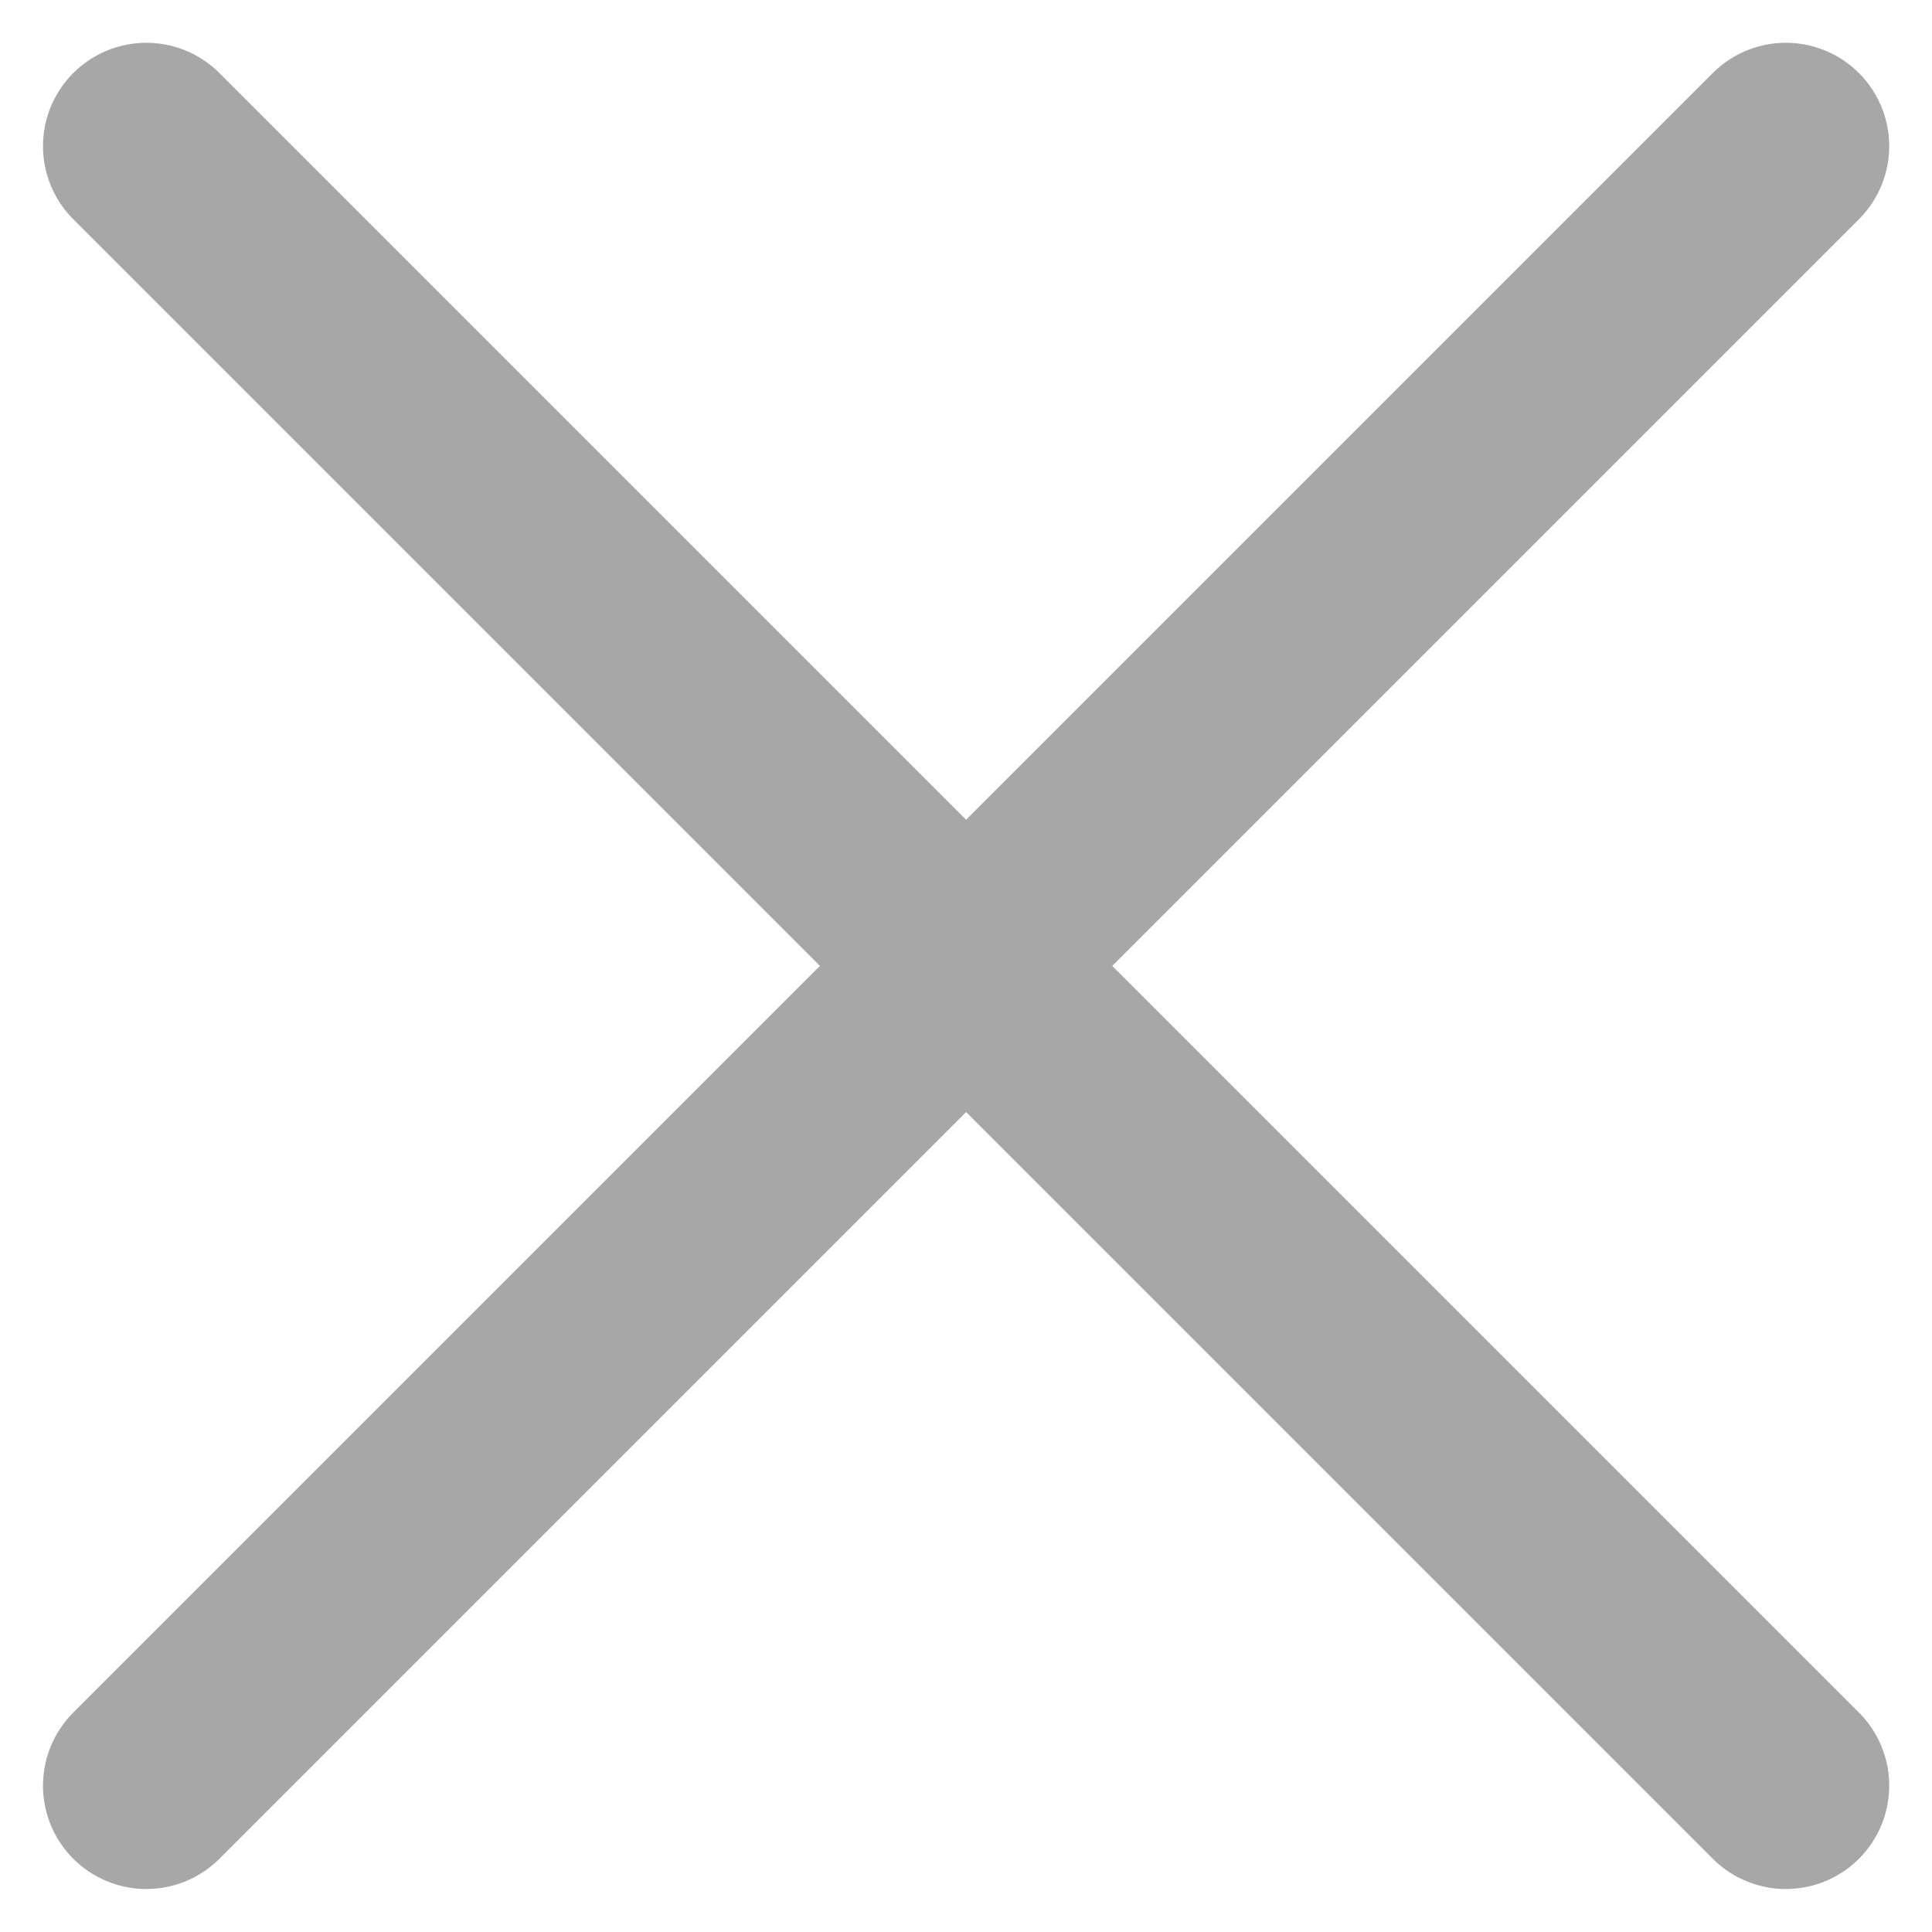
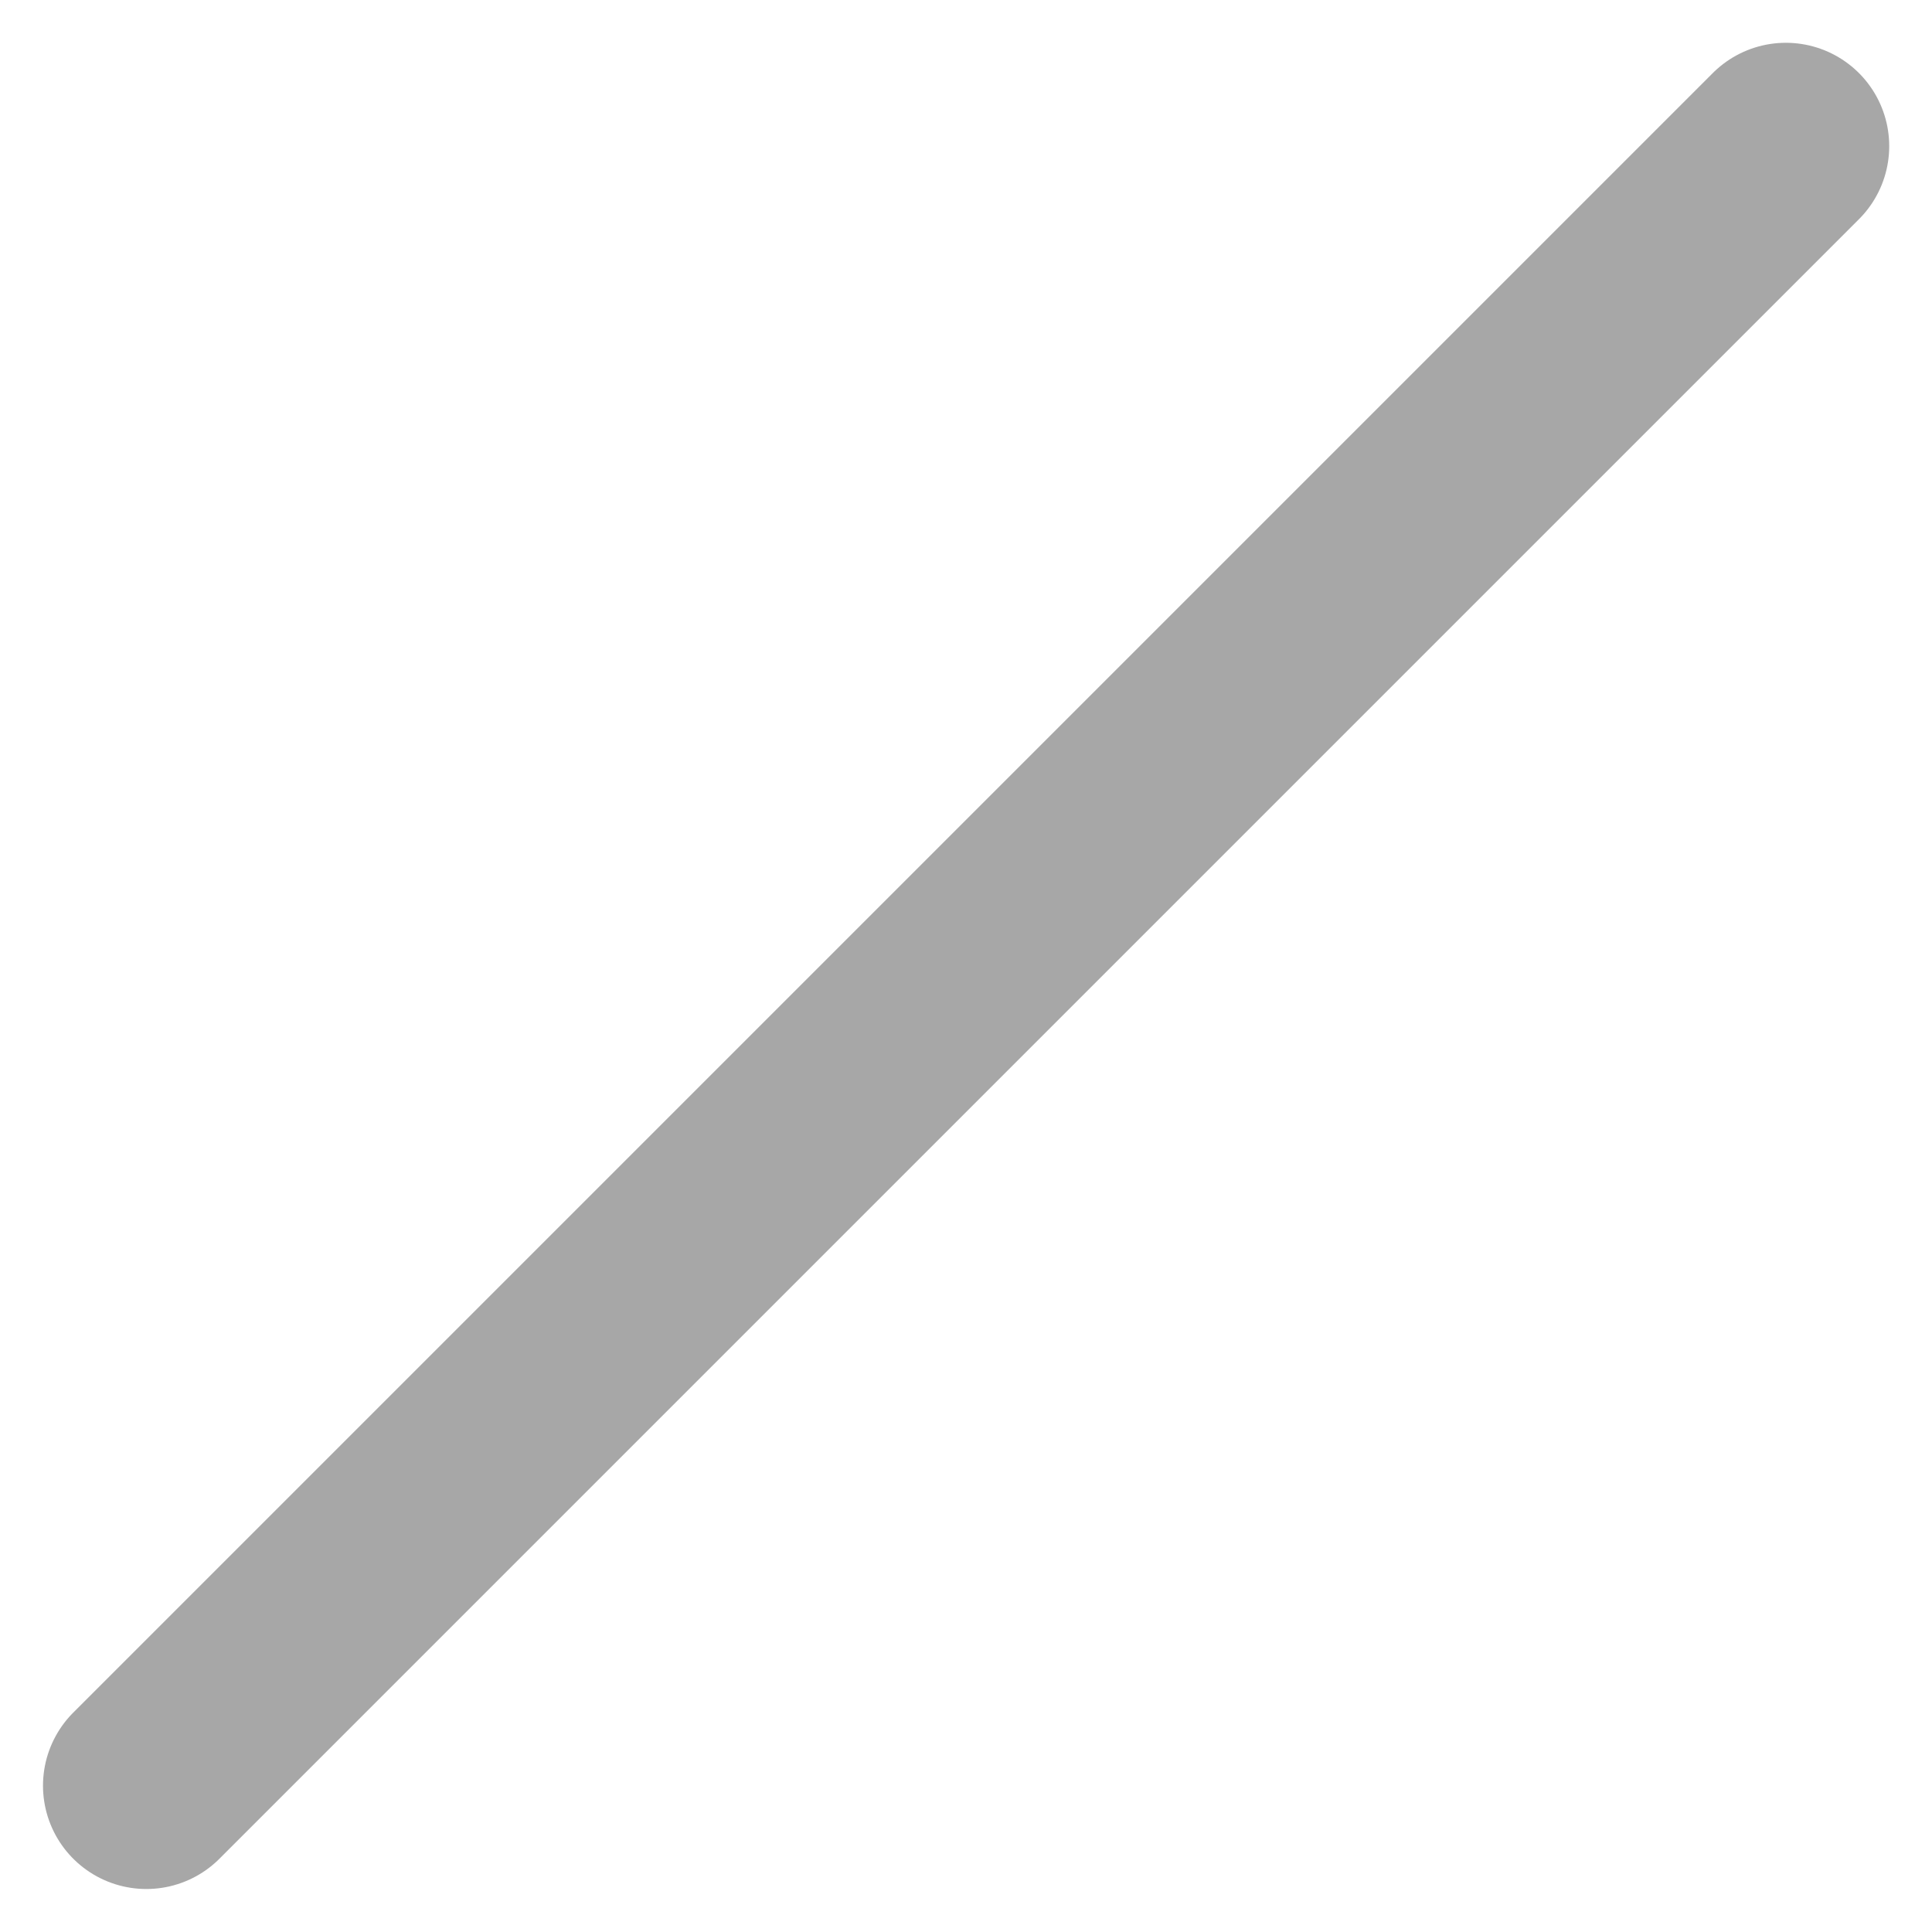
<svg xmlns="http://www.w3.org/2000/svg" width="9.347" height="9.347" viewBox="0 0 9.347 9.347">
  <g id="Group_5" data-name="Group 5" transform="translate(-1238.86 -186.793)">
-     <line id="Line_1" data-name="Line 1" x2="7.932" y2="7.932" transform="translate(1239.568 187.5)" fill="none" stroke="#a7a7a7" stroke-linecap="round" stroke-width="1" />
    <line id="Line_2" data-name="Line 2" x2="7.932" y2="7.932" transform="translate(1247.5 187.5) rotate(90)" fill="none" stroke="#a7a7a7" stroke-linecap="round" stroke-width="1" />
  </g>
</svg>